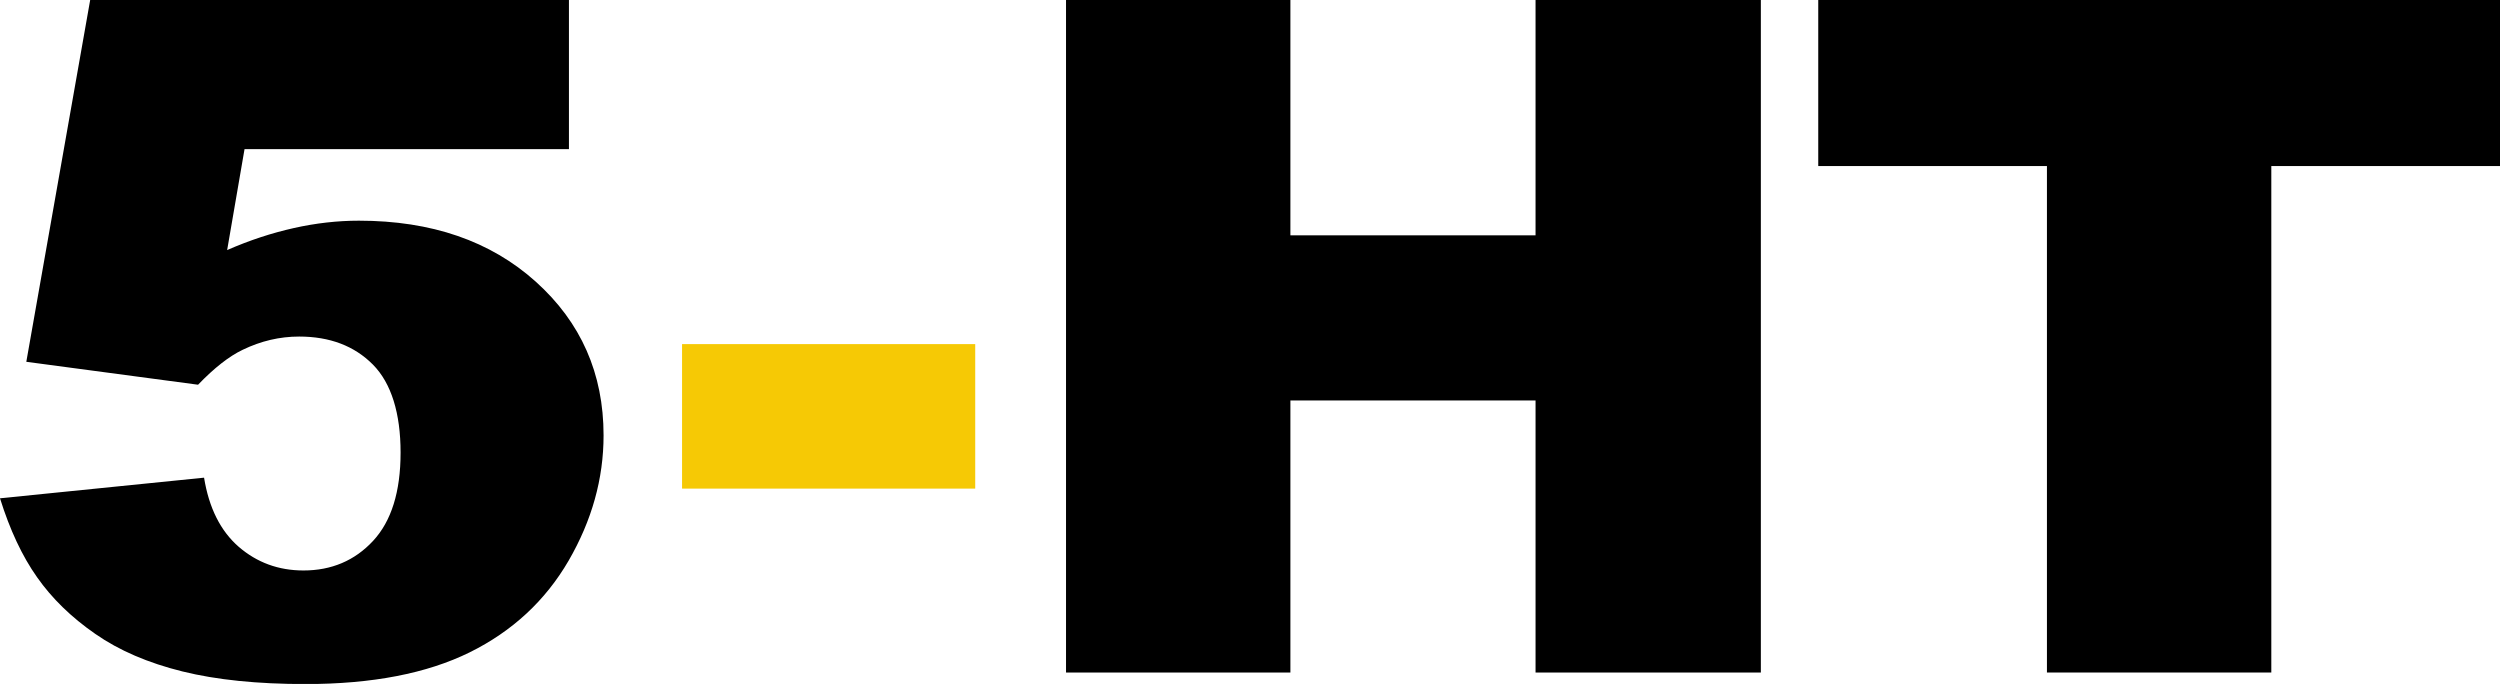
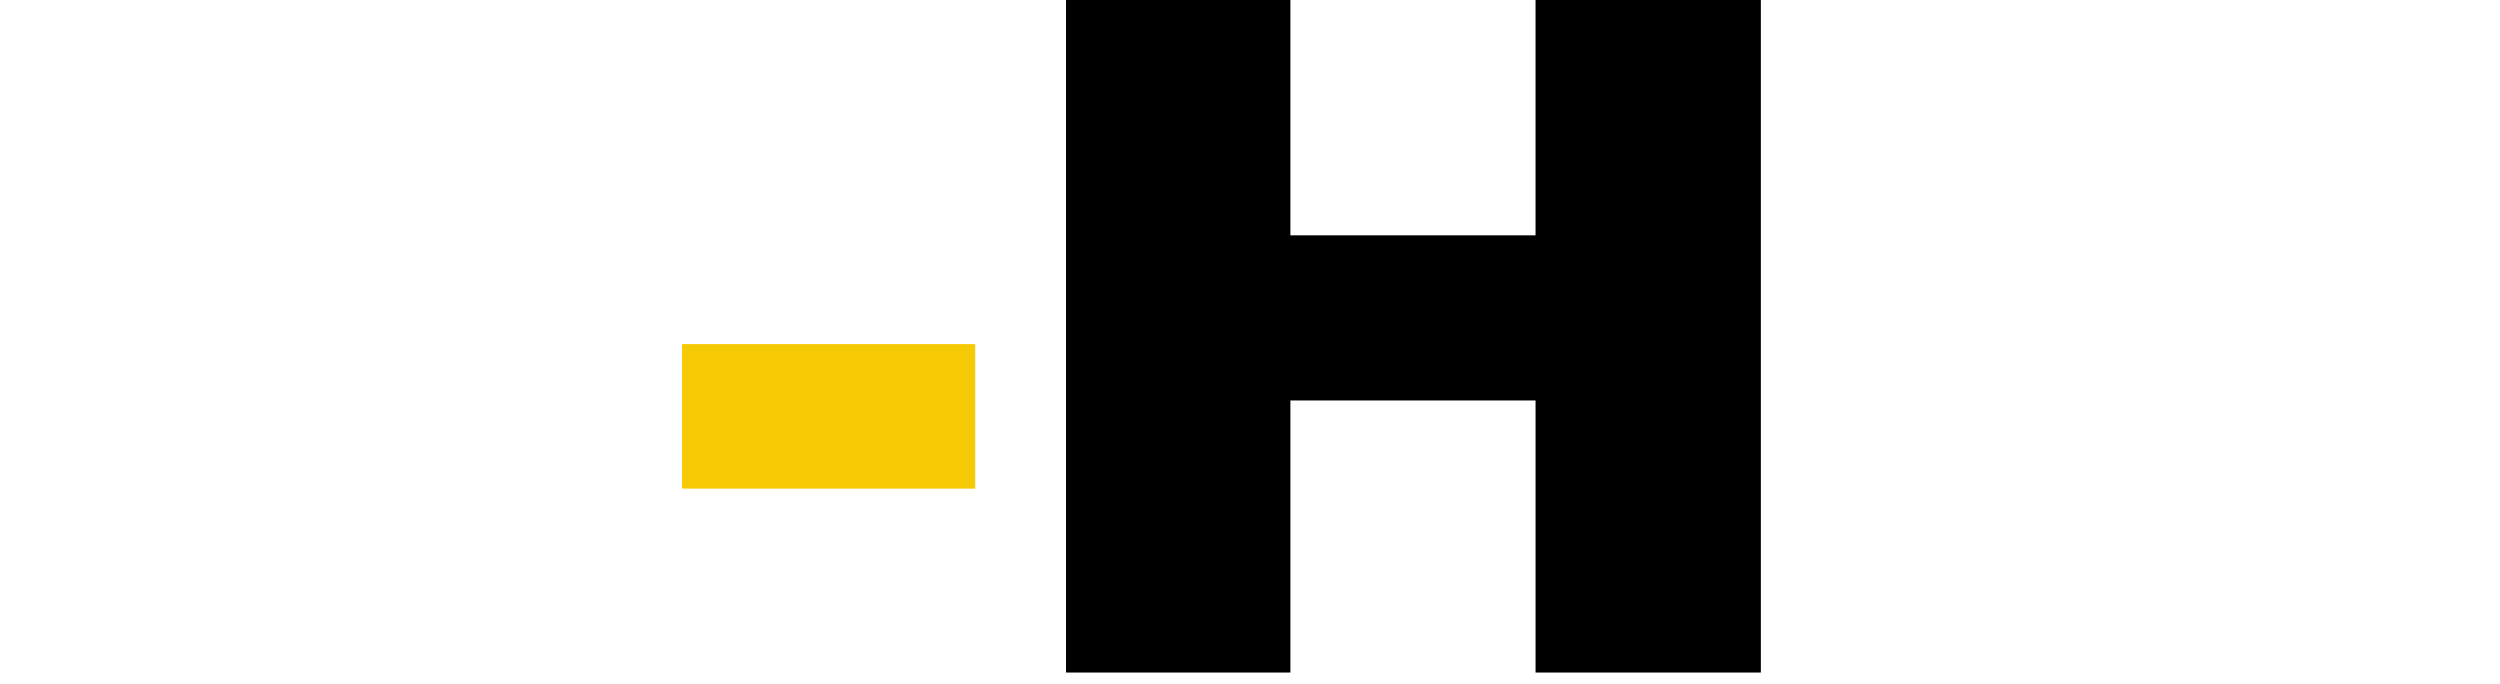
<svg xmlns="http://www.w3.org/2000/svg" id="Layer_2" data-name="Layer 2" viewBox="0 0 162.45 44.44">
  <defs>
    <style> .cls-1 { fill: #f6c905; } </style>
  </defs>
  <g id="Layer_1-2" data-name="Layer 1">
    <g>
      <g>
        <path d="M69.27,0h14.58v15.29h15.93V0h14.64v43.7h-14.64v-17.68h-15.93v17.68h-14.58V0Z" />
-         <path d="M118.15,0h44.3v10.79h-14.86v32.91h-14.58V10.79h-14.86V0Z" />
      </g>
-       <path d="M5.86,0h31.11v9.69H15.89l-1.13,6.56c1.46-.64,2.9-1.11,4.33-1.43,1.43-.32,2.84-.48,4.23-.48,4.72,0,8.55,1.32,11.49,3.96,2.94,2.64,4.41,5.97,4.41,9.99,0,2.82-.76,5.53-2.27,8.14-1.51,2.6-3.66,4.59-6.43,5.96-2.78,1.37-6.33,2.06-10.67,2.06-3.11,0-5.78-.27-8-.82-2.22-.55-4.11-1.36-5.66-2.44-1.56-1.08-2.82-2.31-3.78-3.68-.97-1.37-1.77-3.08-2.41-5.13l13.26-1.34c.32,1.97,1.07,3.46,2.25,4.49,1.18,1.02,2.58,1.54,4.21,1.54,1.82,0,3.33-.64,4.52-1.92,1.19-1.28,1.79-3.19,1.79-5.74s-.6-4.51-1.8-5.72c-1.2-1.21-2.8-1.82-4.79-1.82-1.27,0-2.49.29-3.67.86-.88.42-1.84,1.17-2.9,2.27l-11.16-1.49L5.86,0Z" />
      <path class="cls-1" d="M44.32,22.36h19.05v9.39h-19.05v-9.39Z" />
    </g>
  </g>
</svg>